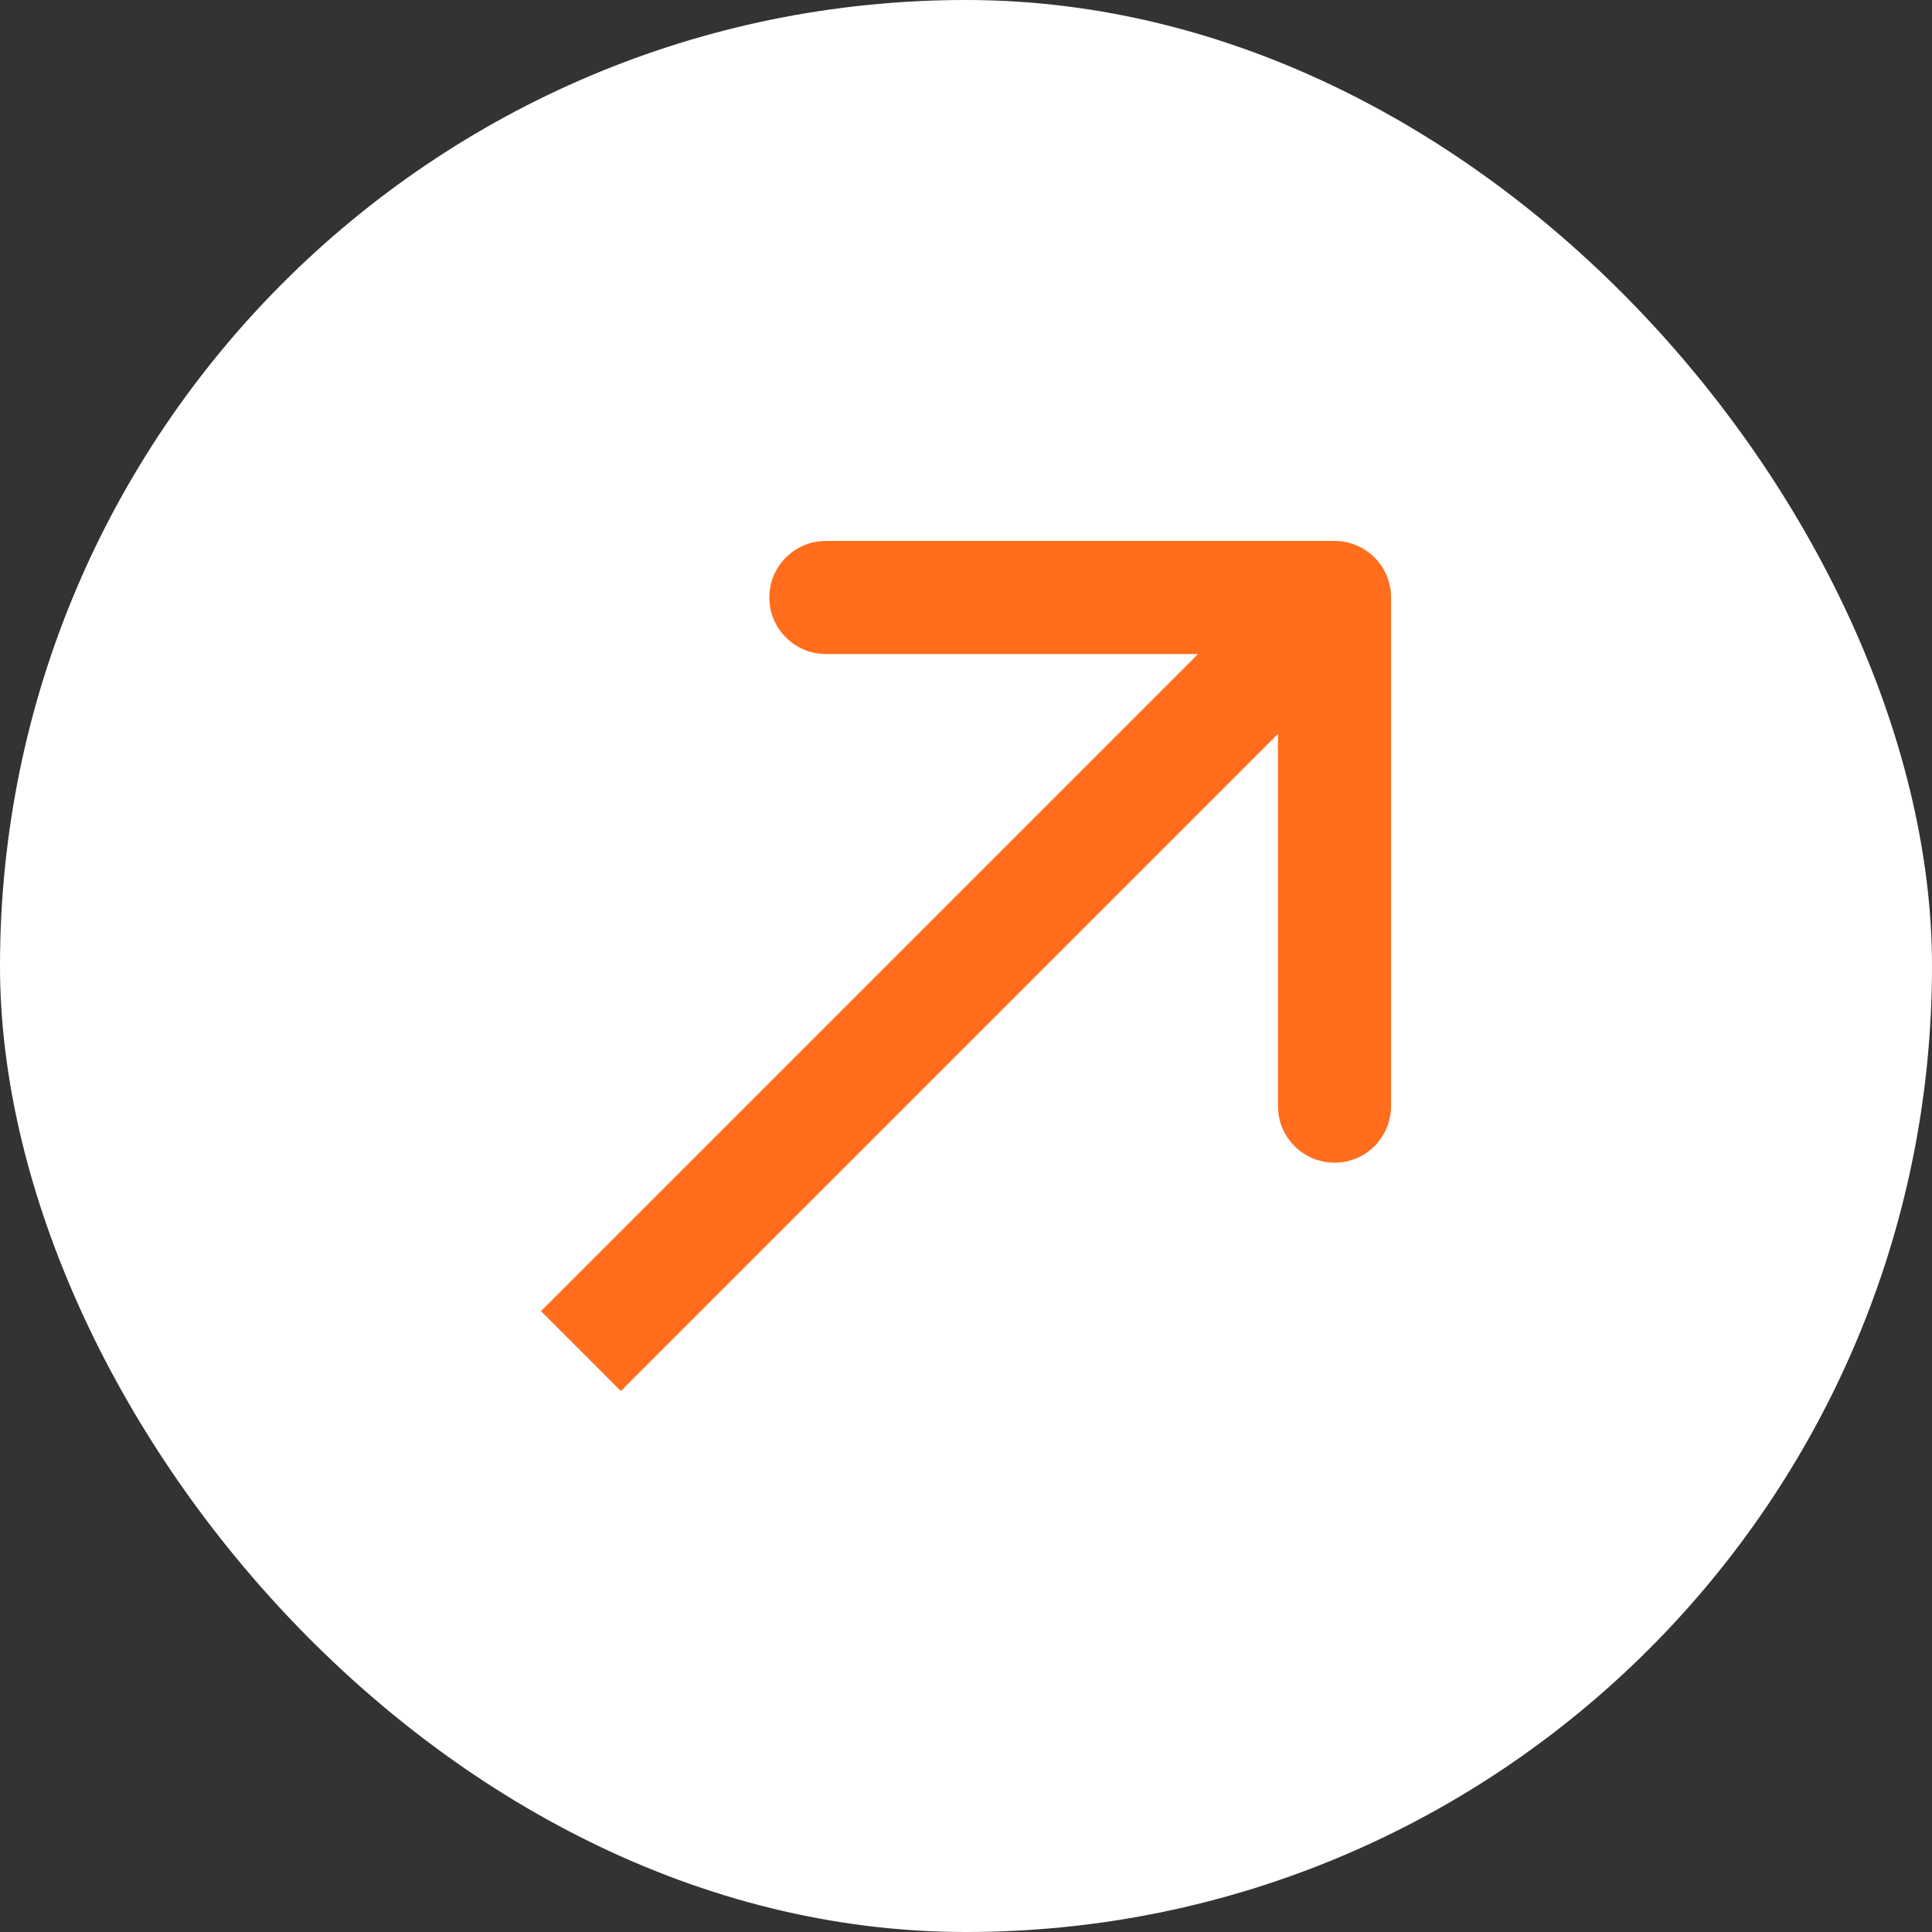
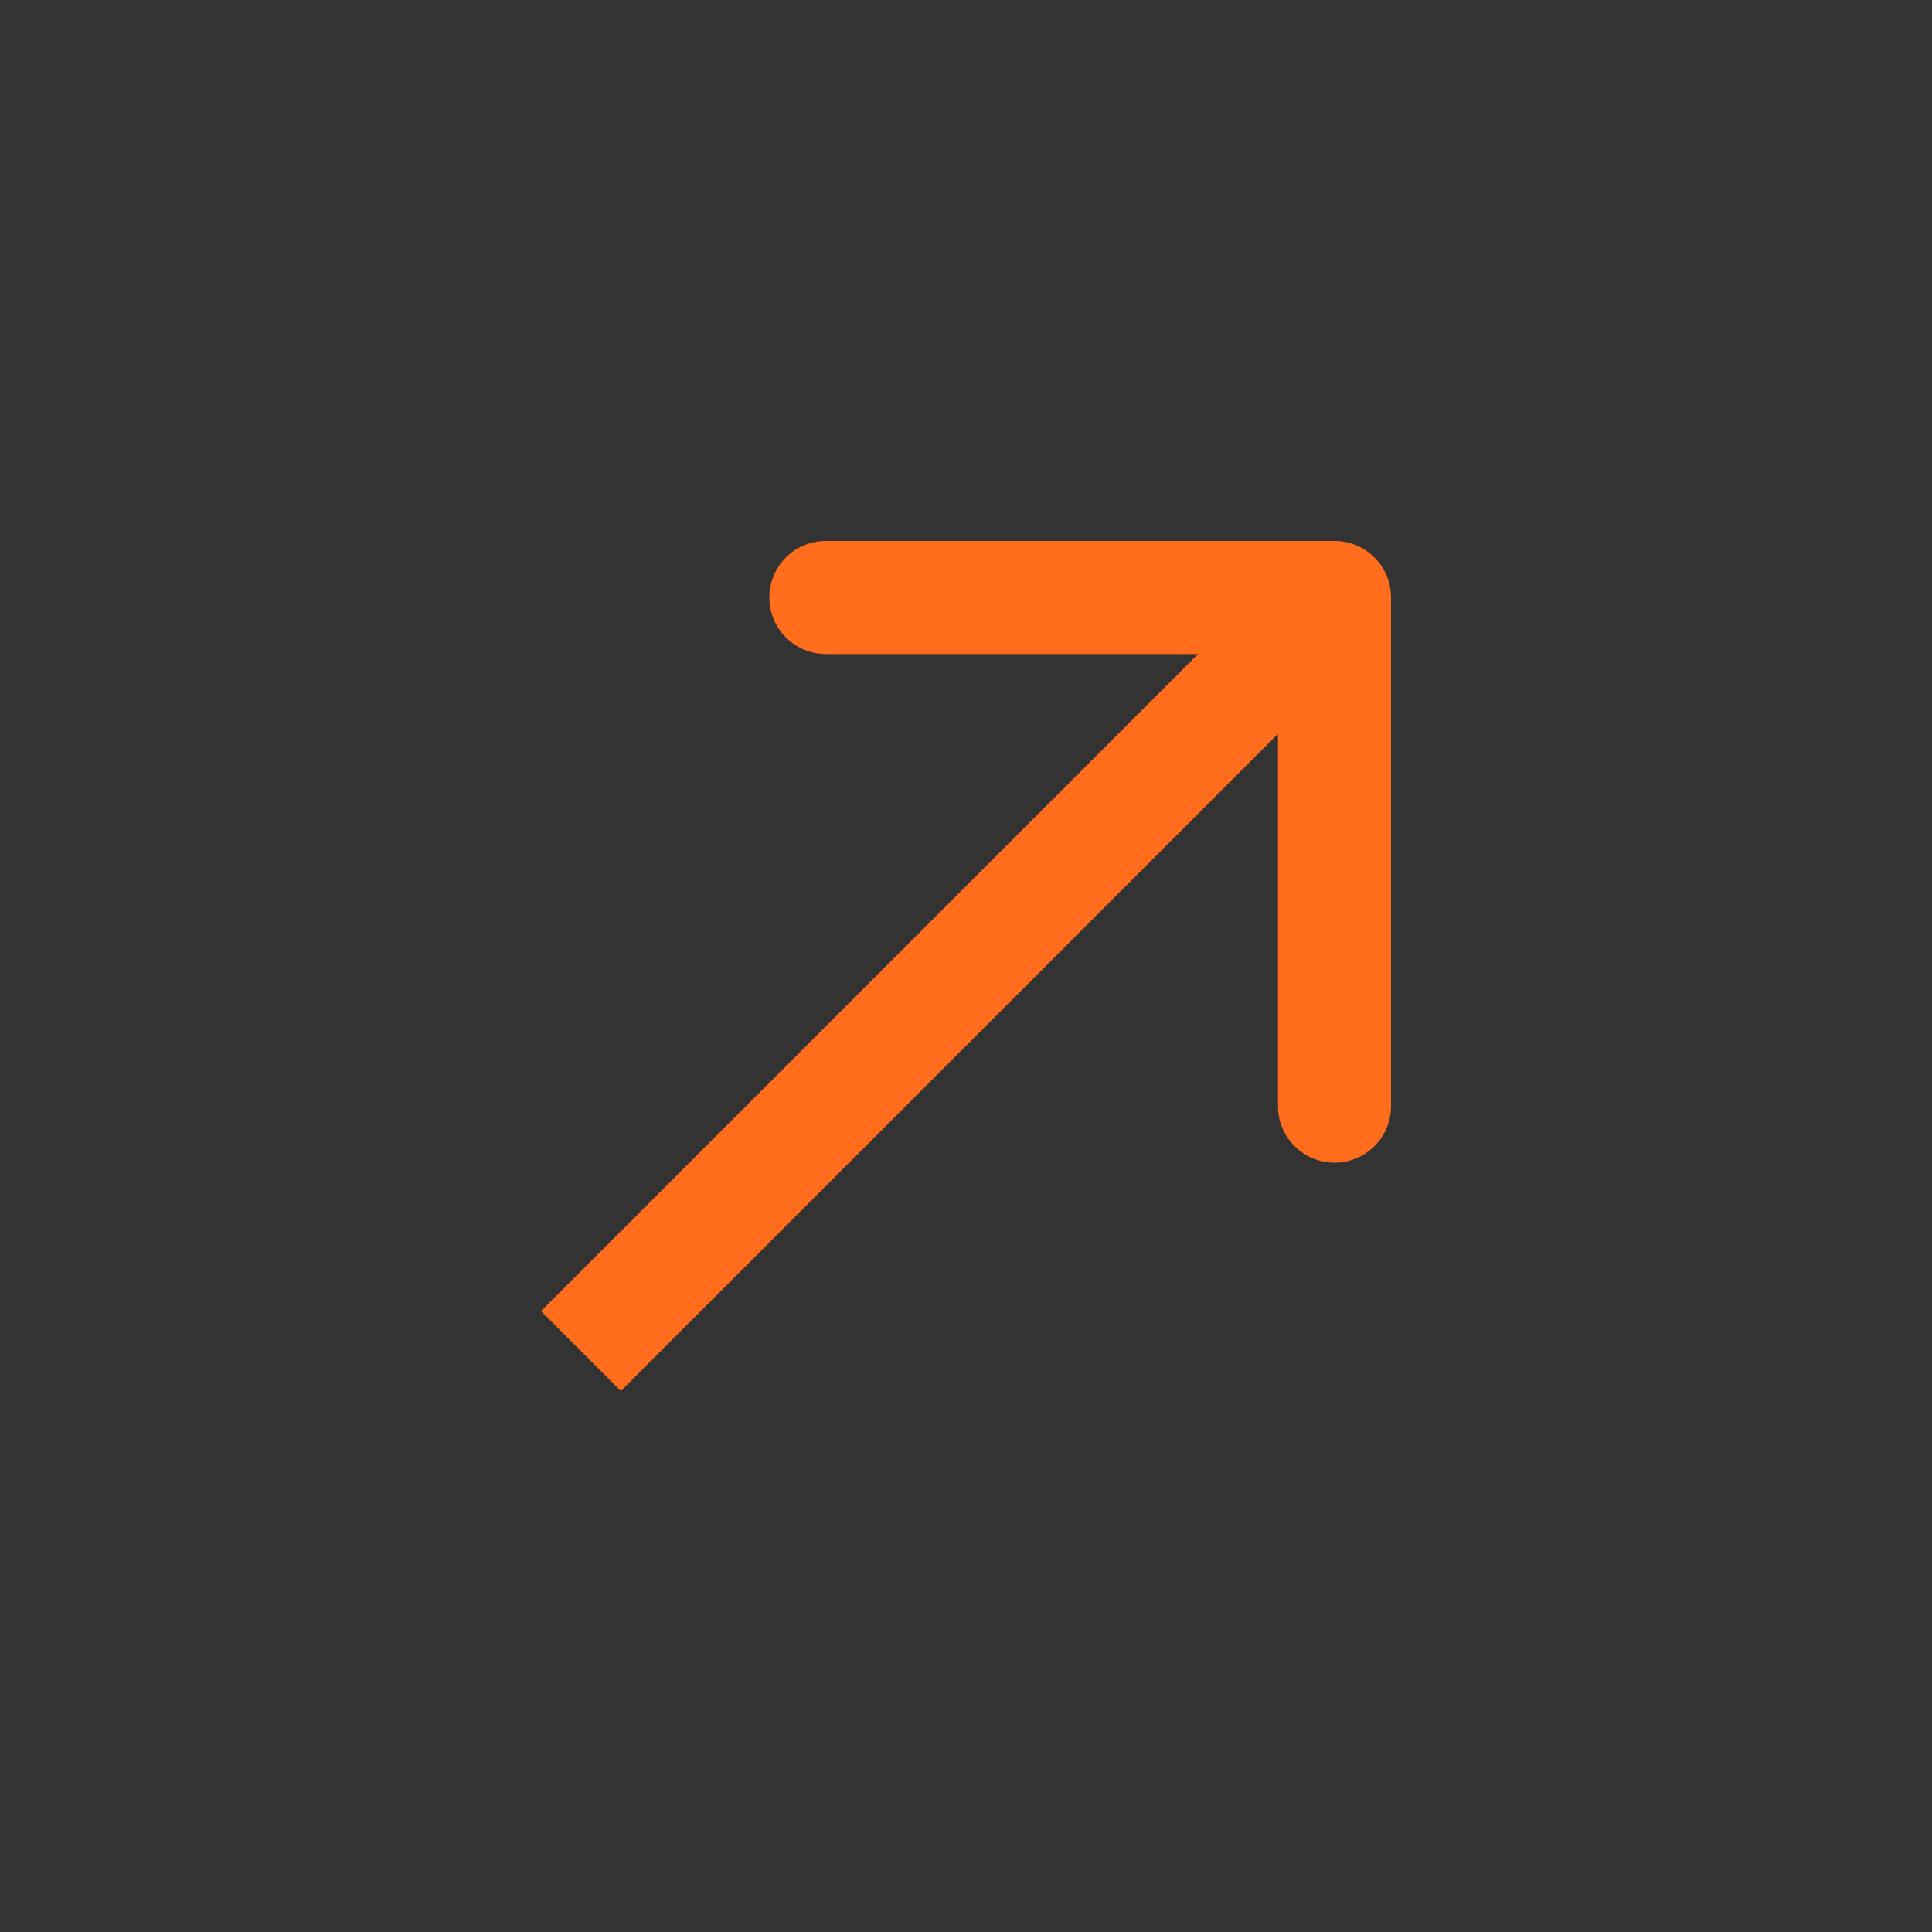
<svg xmlns="http://www.w3.org/2000/svg" width="25" height="25" viewBox="0 0 25 25" fill="none">
  <rect x="0" y="0" width="25" height="25" fill="#333333" stroke="none" />
-   <rect width="25" height="25" rx="12.5" fill="white" />
  <path fill-rule="evenodd" clip-rule="evenodd" d="M10.686 7H17.269C17.673 7 18 7.327 18 7.731V14.314C18 14.717 17.673 15.045 17.269 15.045C16.865 15.045 16.537 14.717 16.537 14.314V9.497L8.034 18L7 16.966L15.503 8.463H10.686C10.283 8.463 9.955 8.135 9.955 7.731C9.955 7.327 10.283 7 10.686 7Z" fill="#FF6D1D" />
</svg>